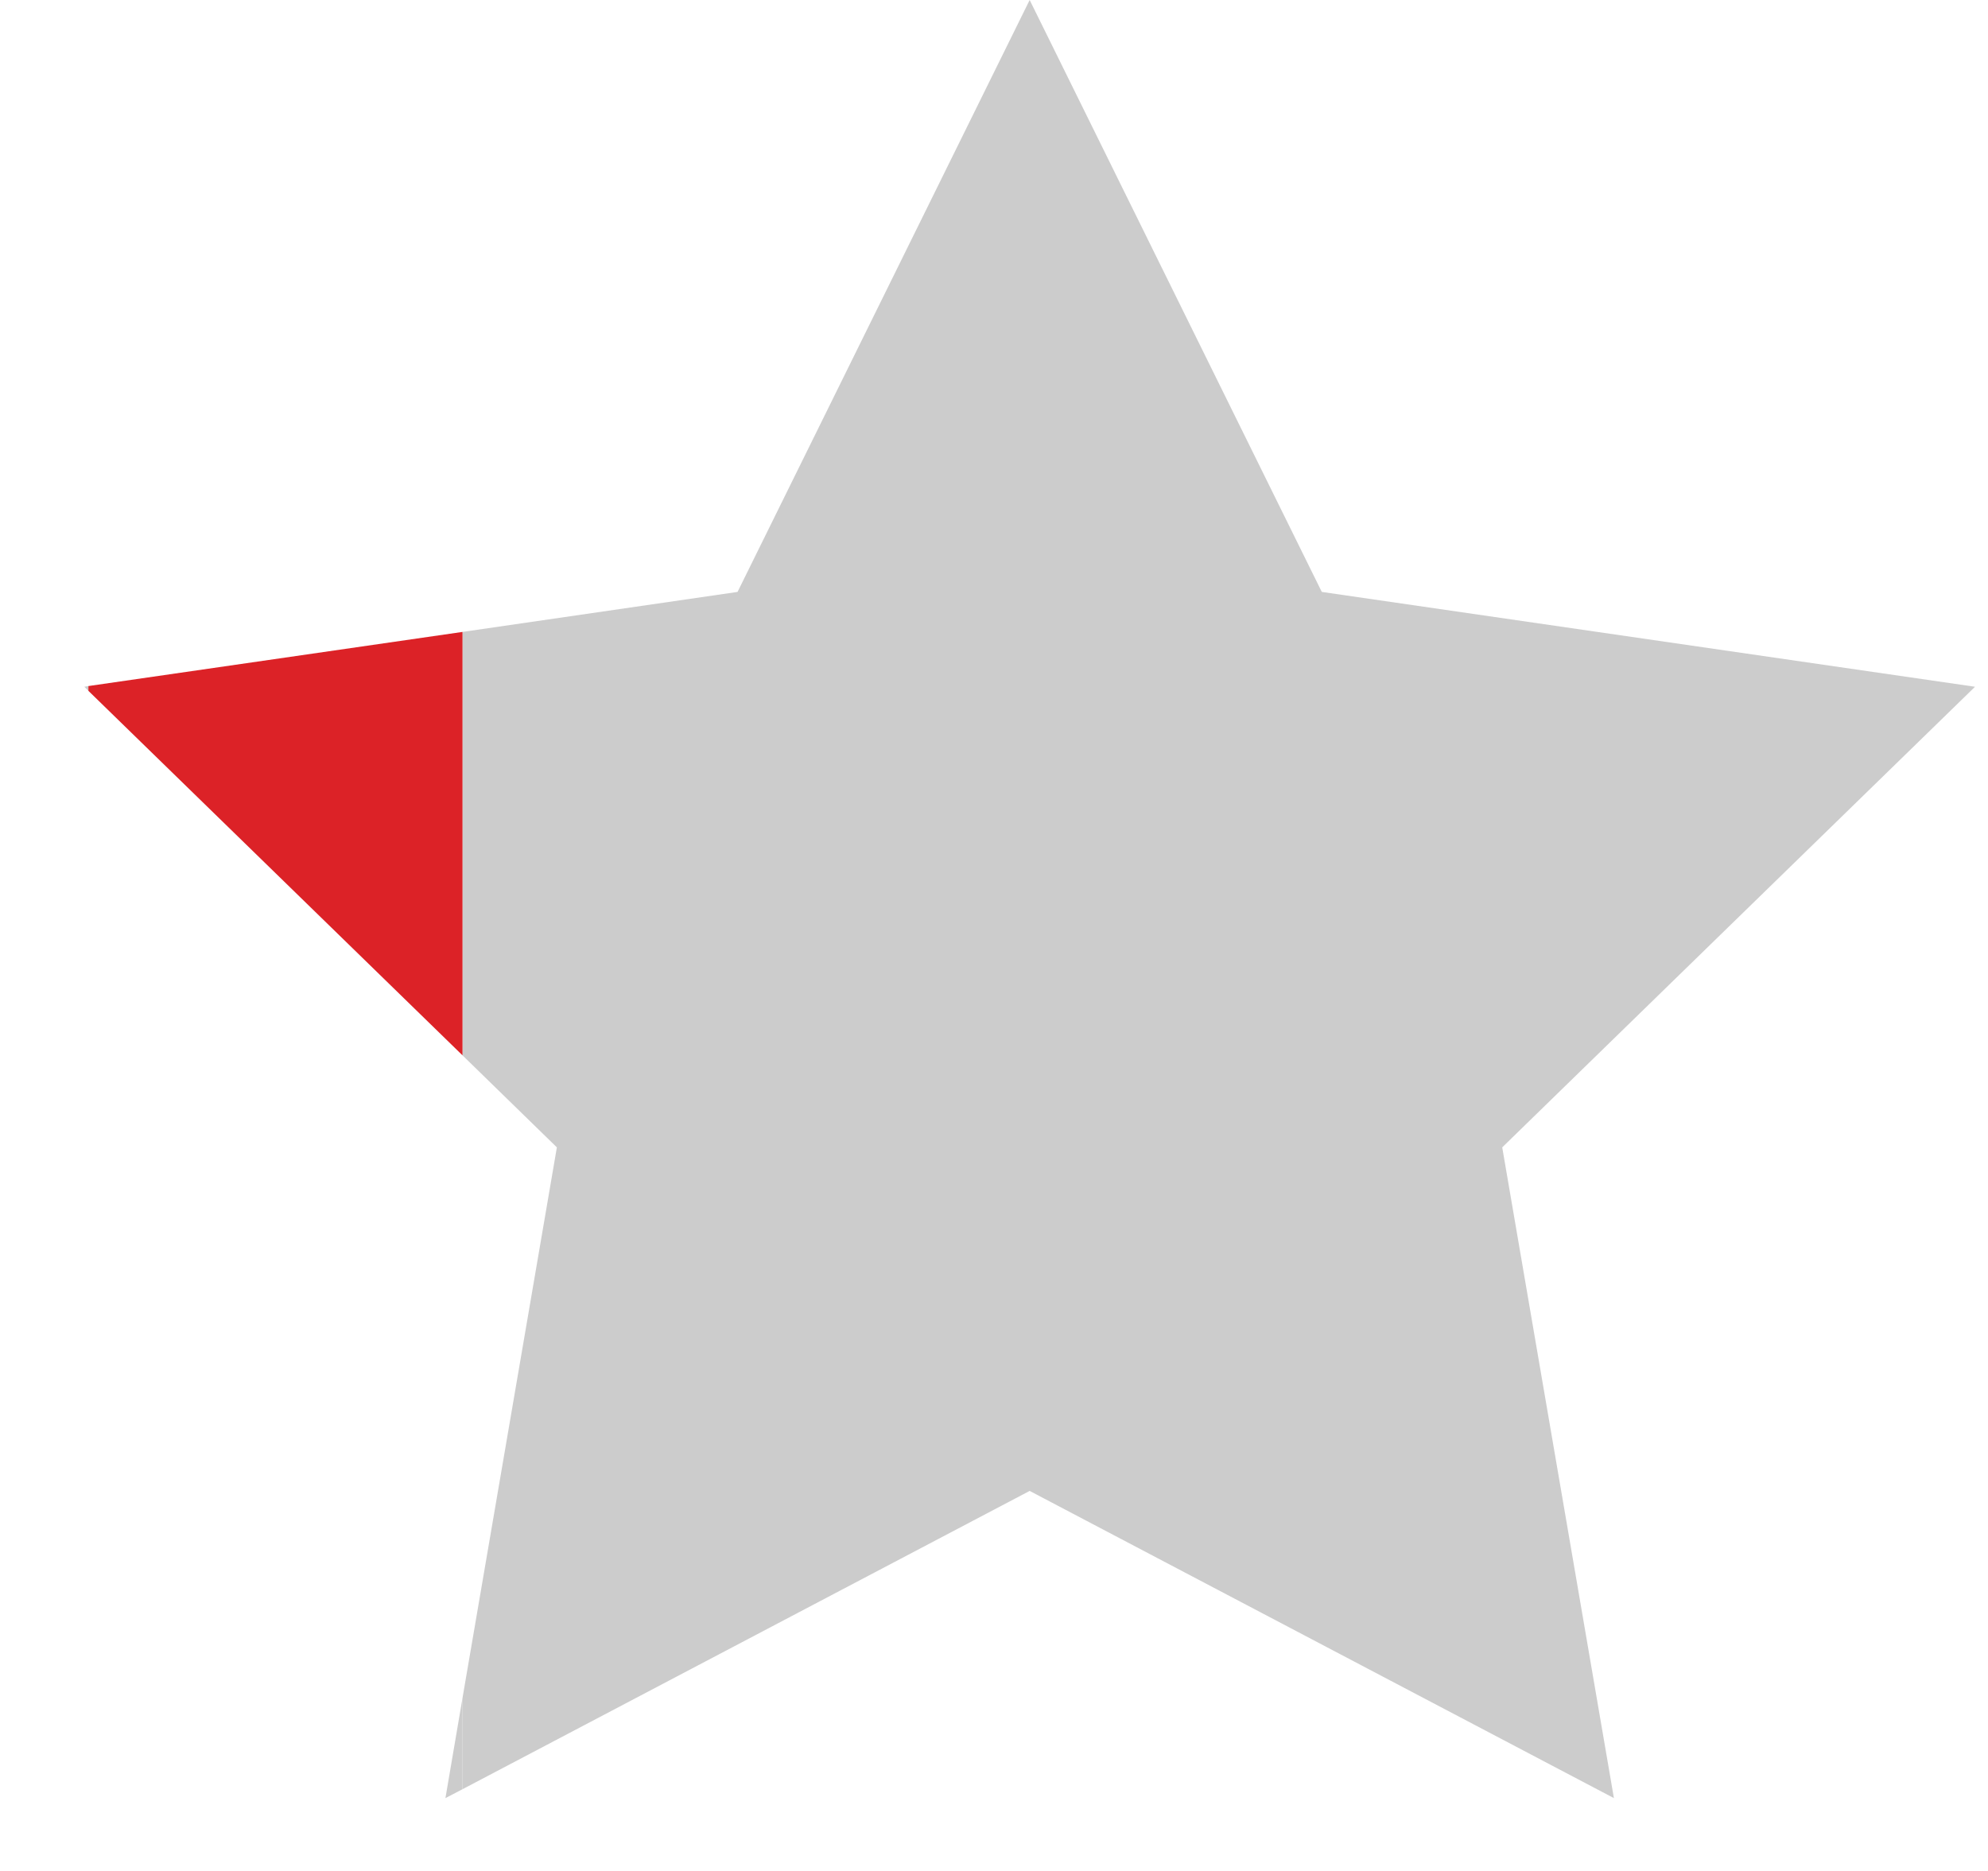
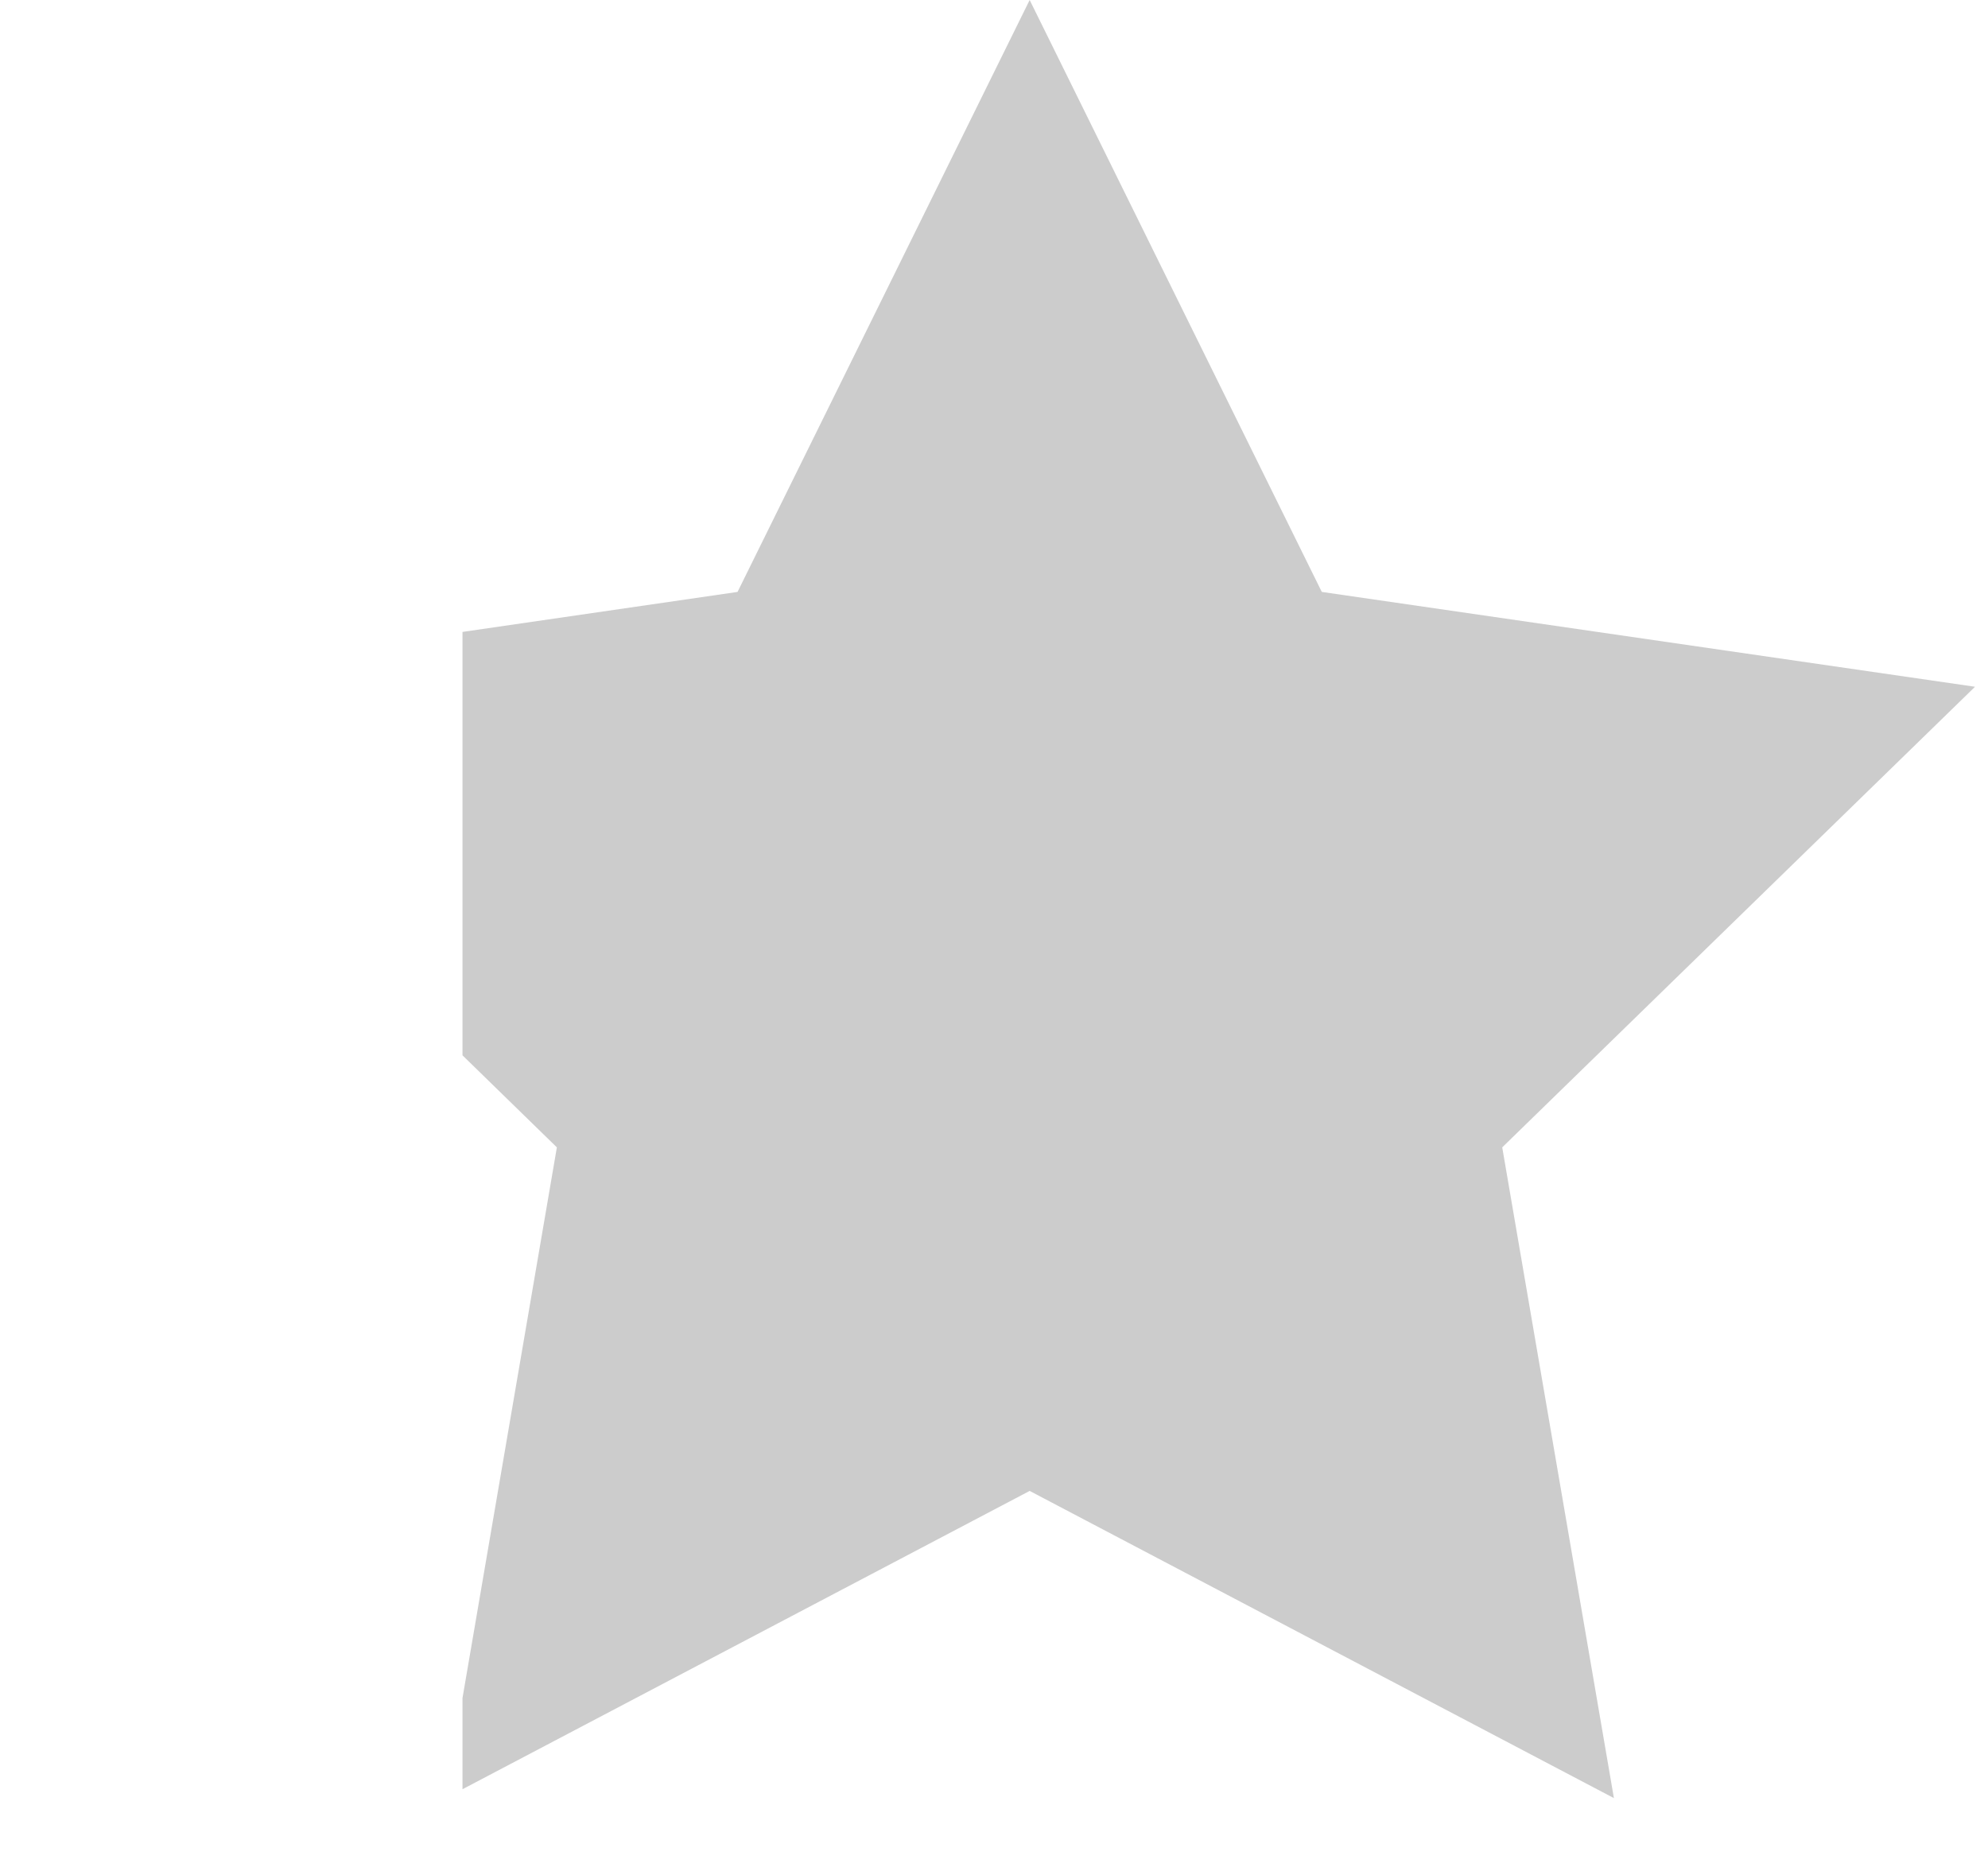
<svg xmlns="http://www.w3.org/2000/svg" xmlns:ns1="http://sodipodi.sourceforge.net/DTD/sodipodi-0.dtd" xmlns:ns2="http://www.inkscape.org/namespaces/inkscape" width="17px" height="16px" viewBox="0 0 17 16" version="1.1" id="svg11" ns1:docname="red-on-grey-star-0.2.svg" ns2:version="0.92.3 (d244b95, 2018-08-02)">
  <defs id="defs15" />
  <ns1:namedview pagecolor="#ffffff" bordercolor="#666666" borderopacity="1" objecttolerance="10" gridtolerance="10" guidetolerance="10" ns2:pageopacity="0" ns2:pageshadow="2" ns2:window-width="1848" ns2:window-height="1016" id="namedview13" showgrid="false" ns2:zoom="54.238101" ns2:cx="8.8043478" ns2:cy="8.3116778" ns2:window-x="72" ns2:window-y="27" ns2:window-maximized="1" ns2:current-layer="Group-3" showguides="false" ns2:guide-bbox="true">
    <ns1:guide position="0.756,15.174" orientation="1,0" id="guide910" ns2:locked="false" />
    <ns1:guide position="8.795,14.694" orientation="1,0" id="guide912" ns2:locked="false" />
  </ns1:namedview>
  <title id="title2">Star-Grey</title>
  <g id="Search-results-cards" style="fill:none;fill-rule:evenodd;stroke:none;stroke-width:1">
    <g id="TT-Search-results---768px---Horizontal-cards" transform="translate(-543,-484)" style="fill:#cccccc">
      <g id="Tablet-card" transform="translate(77,433)" style="fill:#cccccc">
        <g id="Rating" transform="translate(365.304,48)" style="fill:#cccccc">
          <g id="Group-5" transform="translate(0,3)" style="fill:#cccccc">
            <g id="Group-3" transform="translate(13)" style="fill:#cccccc">
              <path style="fill:#cccccc" d="M 3.955 15.301 L 8.805 12.75 L 13.801 15.377 L 12.846 9.812 L 16.889 5.873 L 11.303 5.062 L 8.805 0 L 6.307 5.062 L 3.955 5.404 L 3.955 9.025 L 4.762 9.812 L 3.955 14.521 L 3.955 15.301 z " id="path981" transform="translate(87.696)" />
-               <path style="fill:#cccccc" d="M 3.955 15.301 L 3.955 14.521 L 3.809 15.377 L 3.955 15.301 z " id="path979" transform="translate(87.696)" />
-               <path style="fill:#cccccc" d="M 0.756 5.867 L 0.721 5.873 L 0.756 5.908 L 0.756 5.867 z " id="path977" transform="translate(87.696)" />
-               <path style="fill:#dc2227;fill-opacity:1" d="M 0.756 5.867 L 0.756 5.908 L 3.955 9.025 L 3.955 5.404 L 0.756 5.867 z " id="Star-Grey" transform="translate(87.696)" />
            </g>
          </g>
        </g>
      </g>
    </g>
  </g>
</svg>